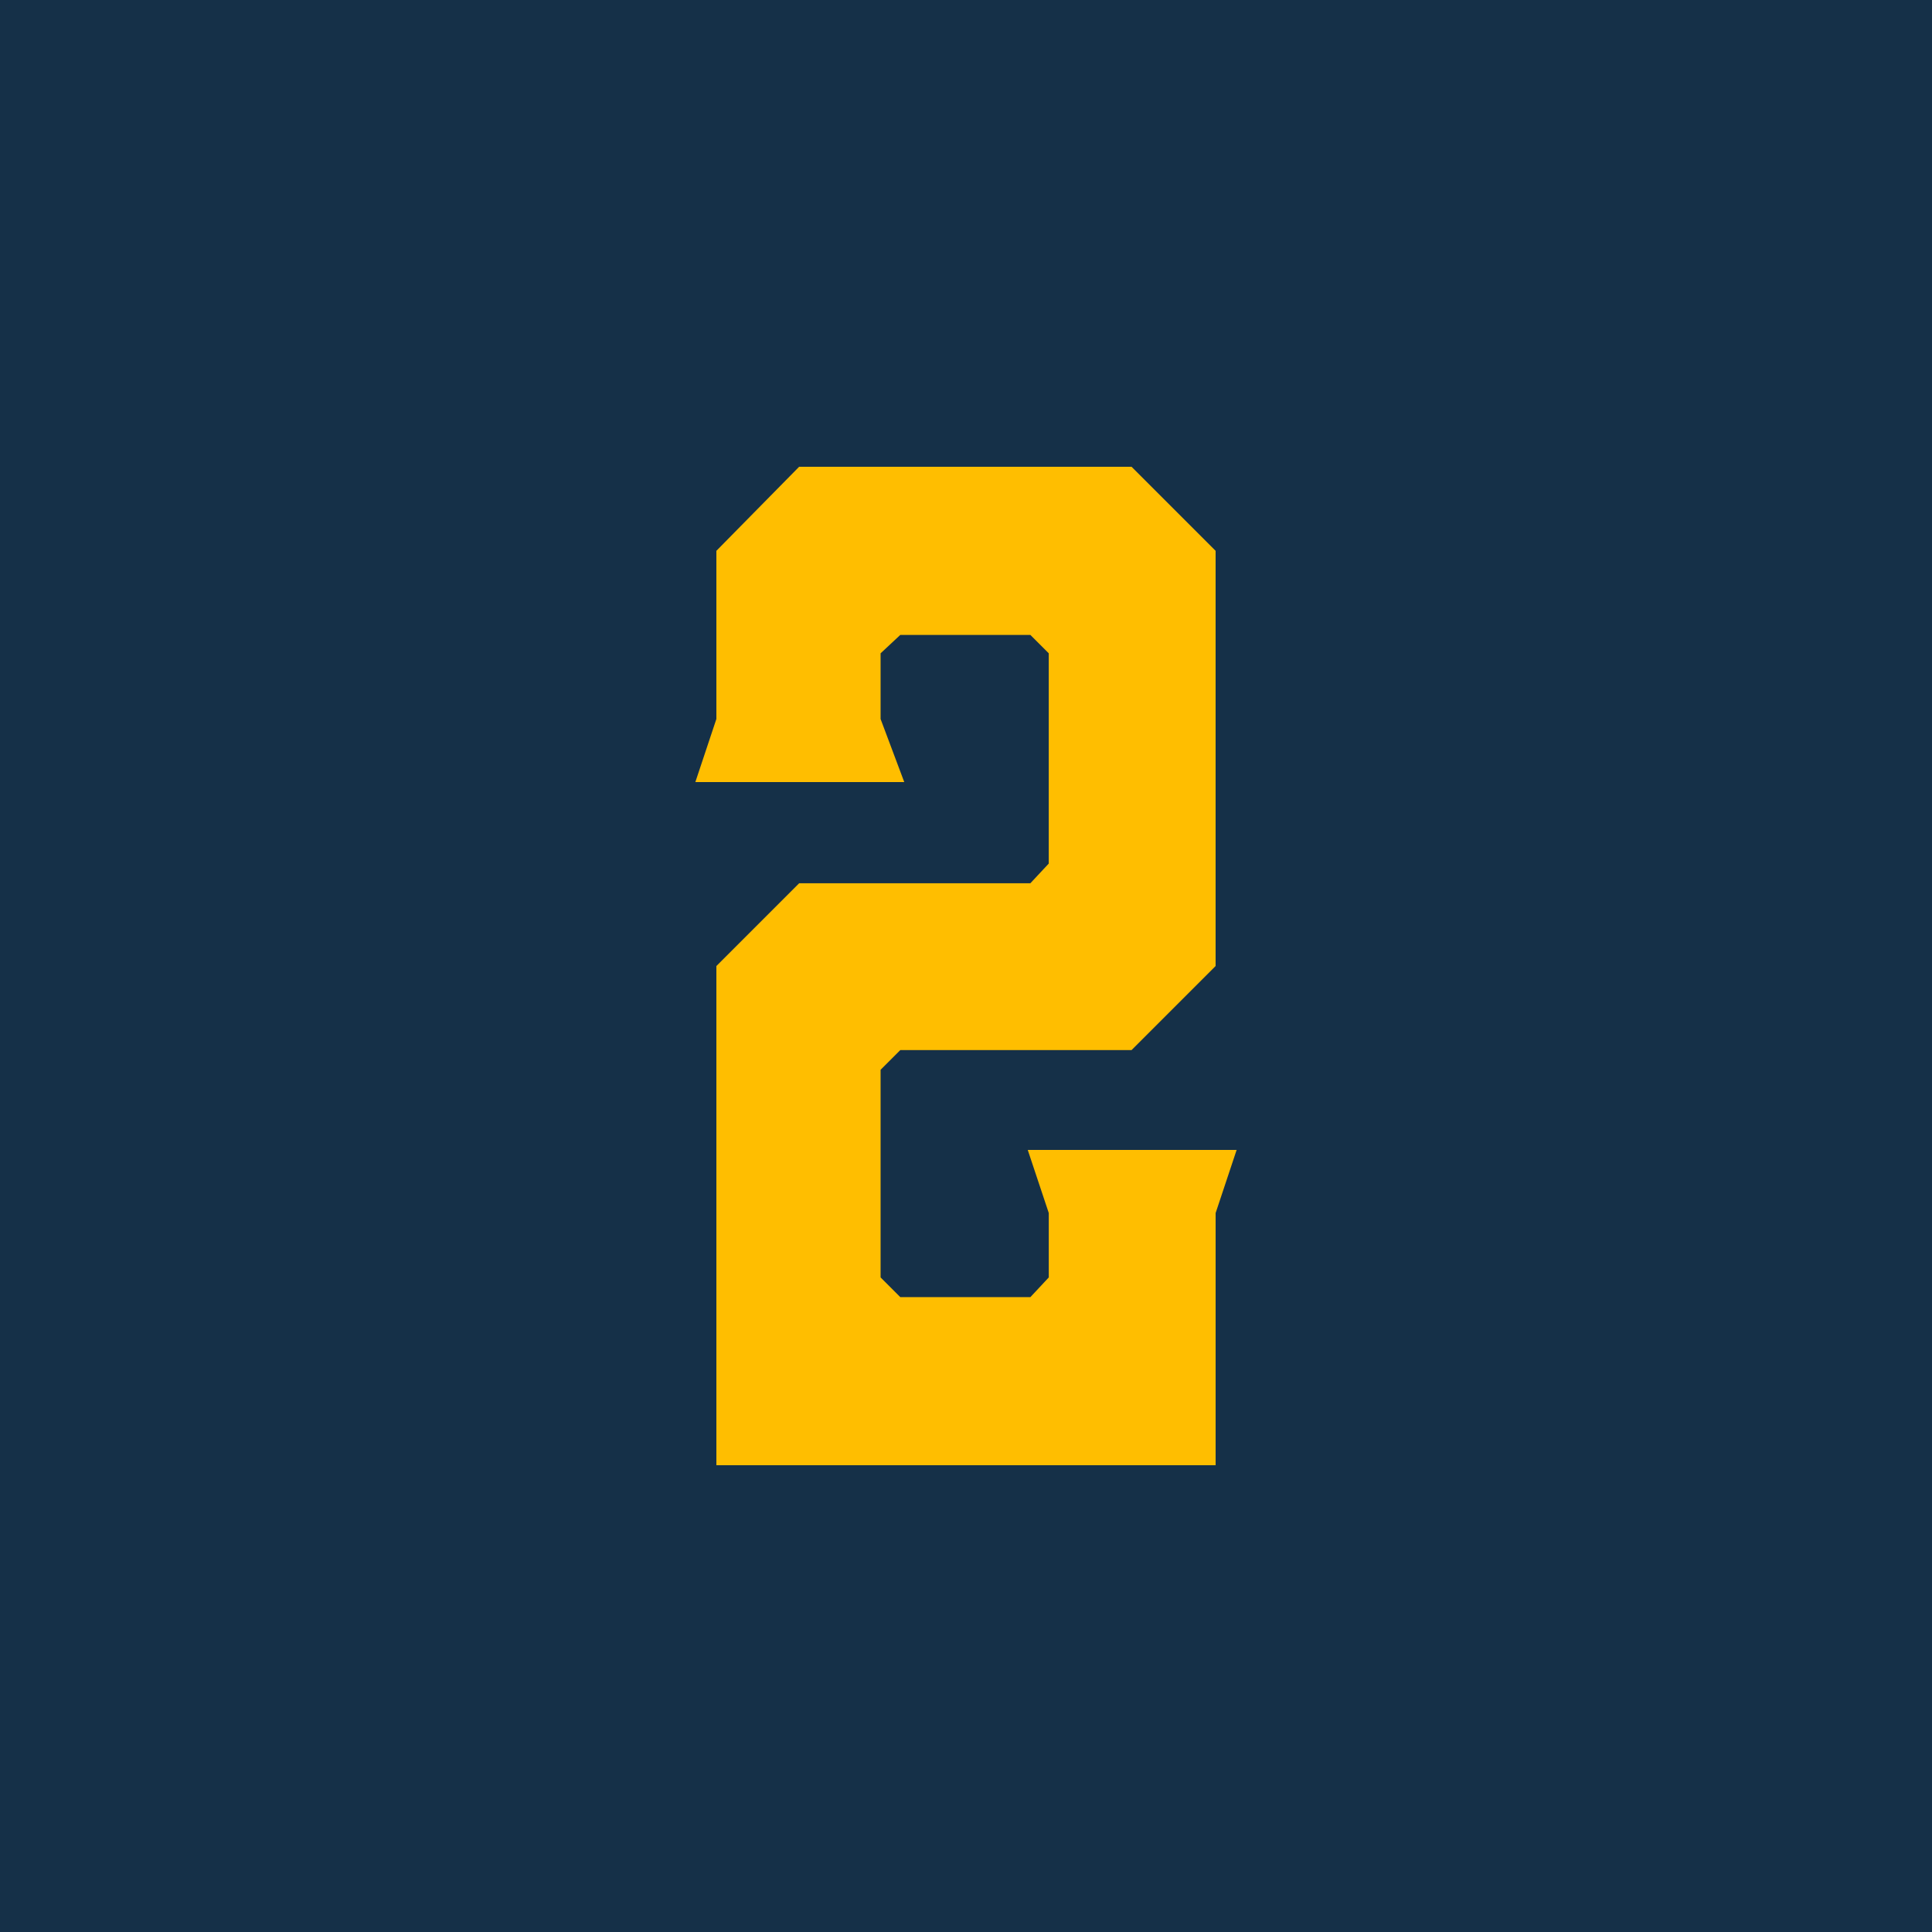
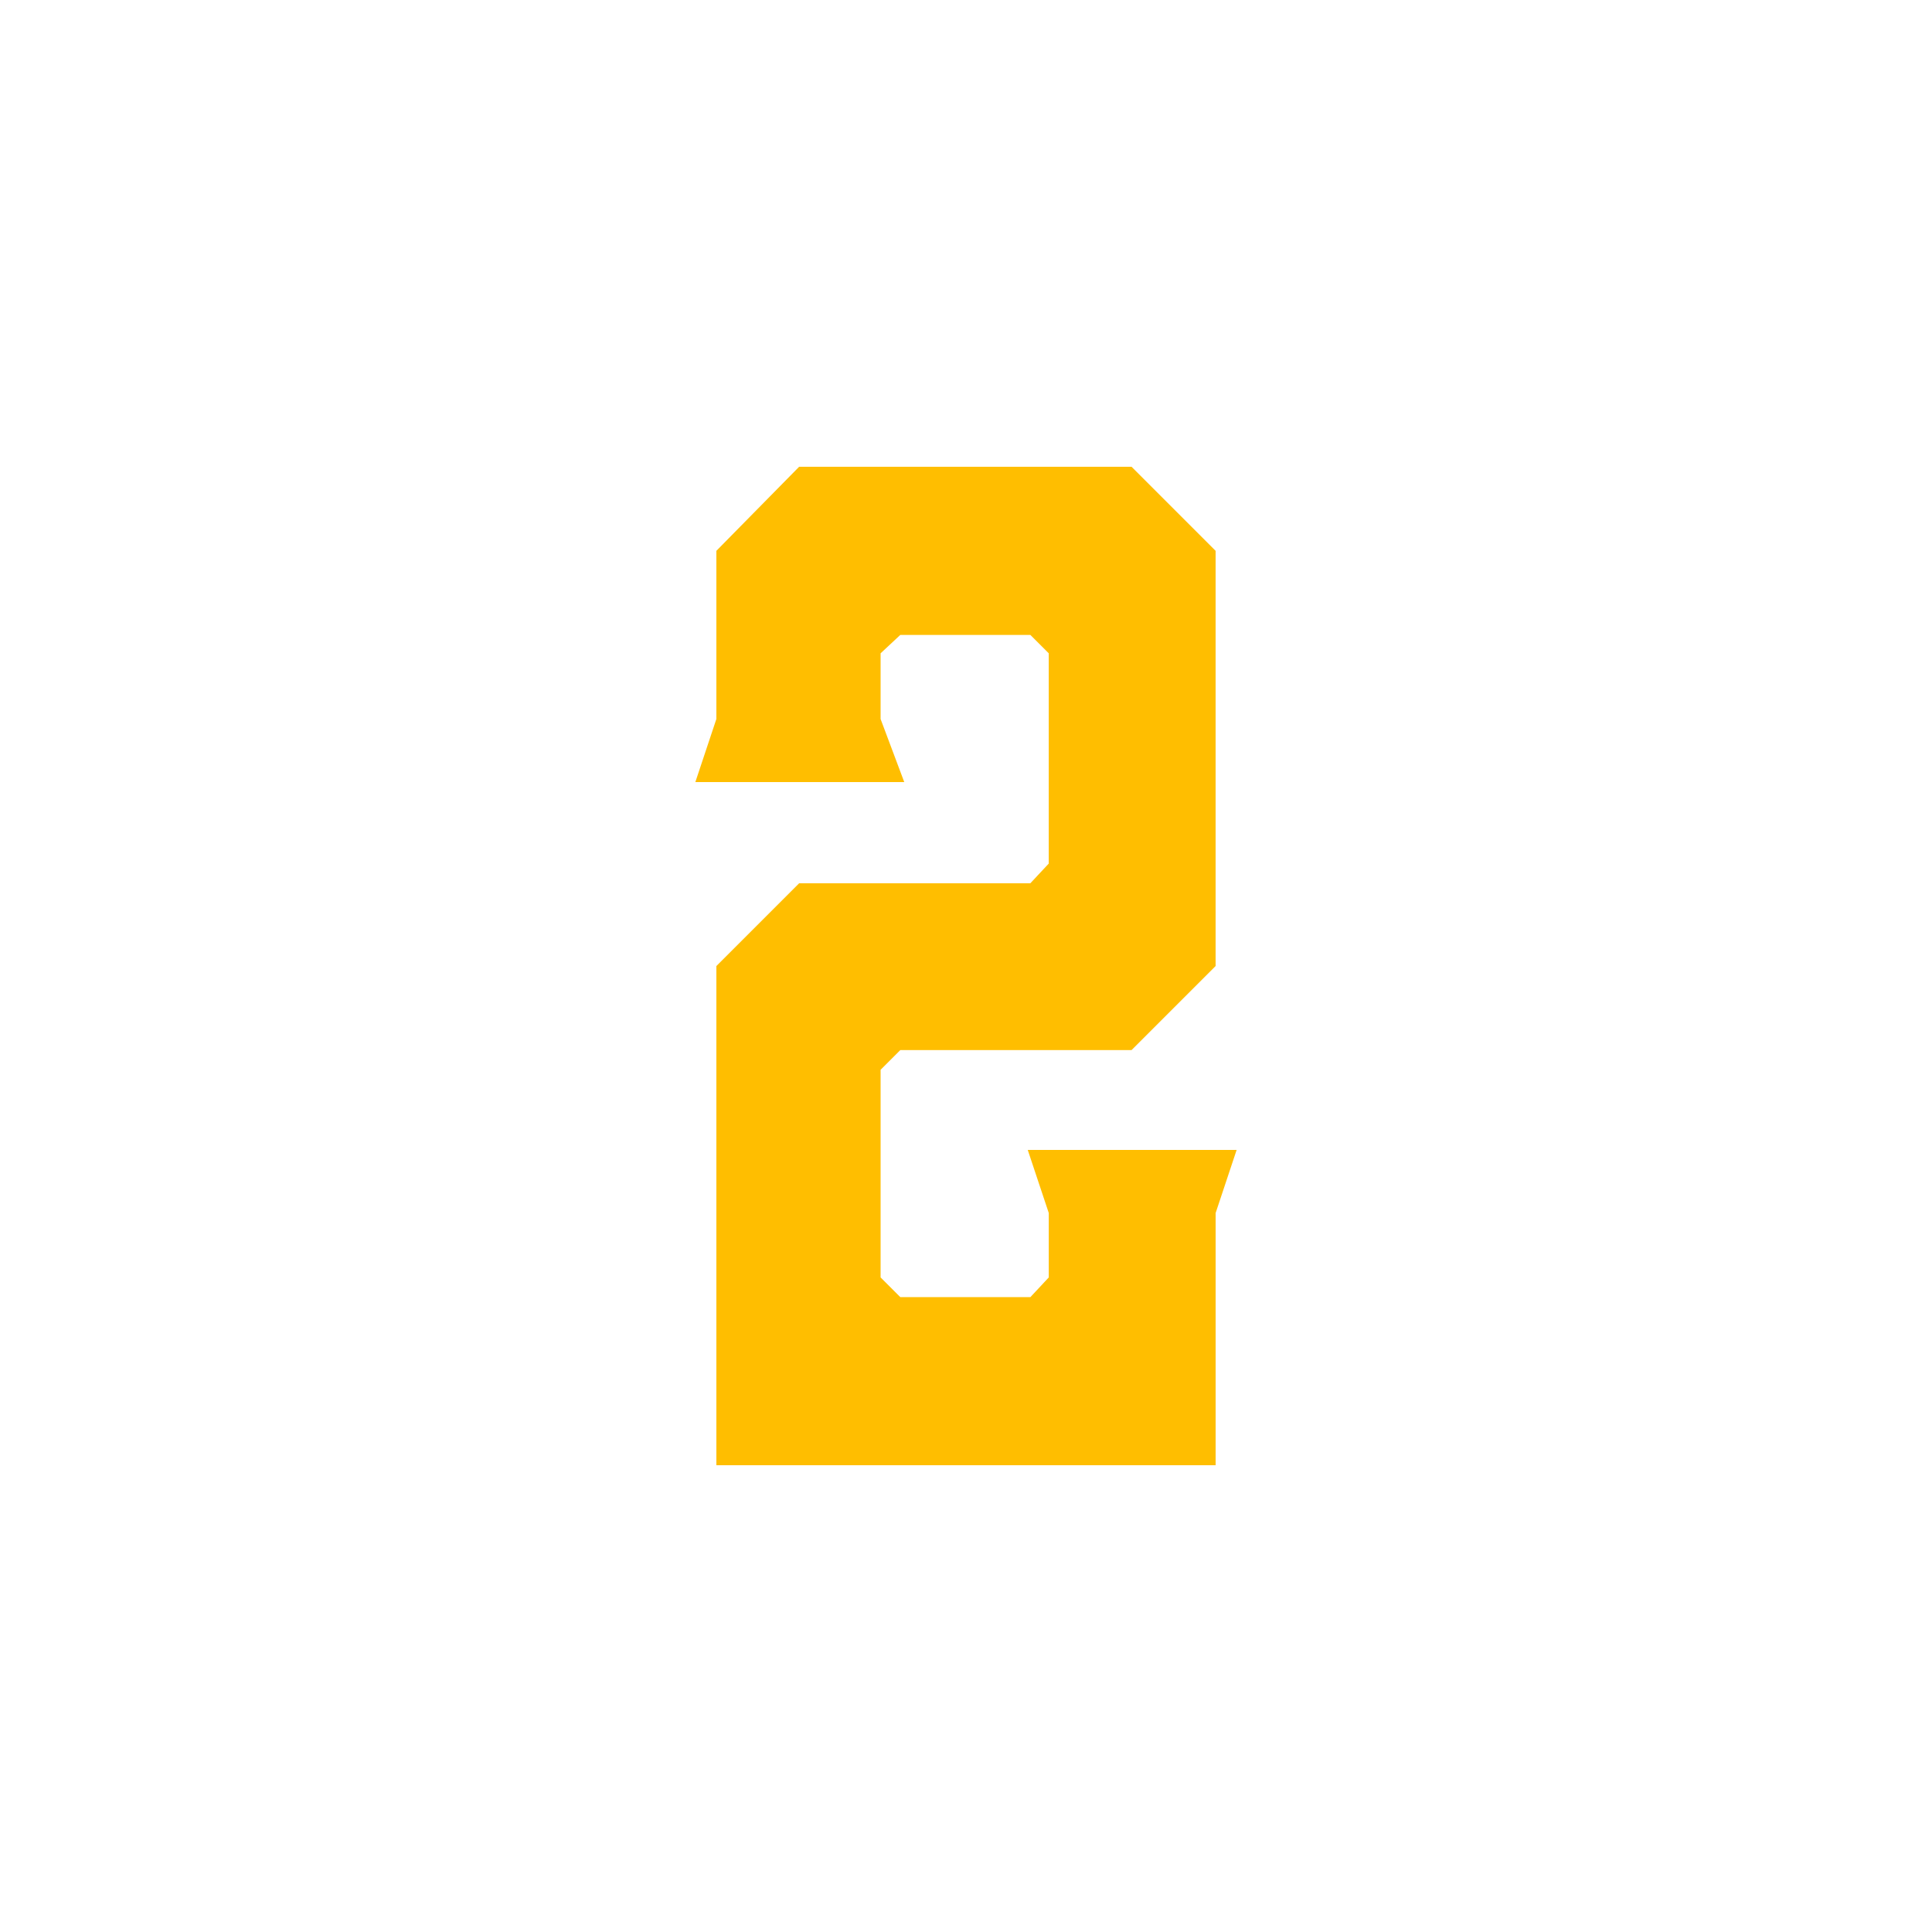
<svg xmlns="http://www.w3.org/2000/svg" width="102" height="102" viewBox="0 0 102 102">
  <g id="Raggruppa_4478" data-name="Raggruppa 4478" transform="translate(-444 -1639)">
    <g id="Raggruppa_4477" data-name="Raggruppa 4477">
-       <rect id="Rettangolo_1713" data-name="Rettangolo 1713" width="102" height="102" transform="translate(444 1639)" fill="#153048" />
      <path id="Tracciato_10625" data-name="Tracciato 10625" d="M32.177,64.669H21.149L22.259,68v3.4l-.971,1.04H14.421L13.38,71.4V60.438l1.04-1.04H26.628l4.439-4.439V33.039L26.628,28.6H9.08L4.71,33.039v8.878L3.6,45.247H14.629L13.38,41.918V38.45l1.04-.971h6.867l.971.971v11.1l-.971,1.04H9.08l-4.37,4.37V81.316H31.068V68Z" transform="translate(477.111 1635.042)" fill="#ffbe00" />
    </g>
  </g>
</svg>